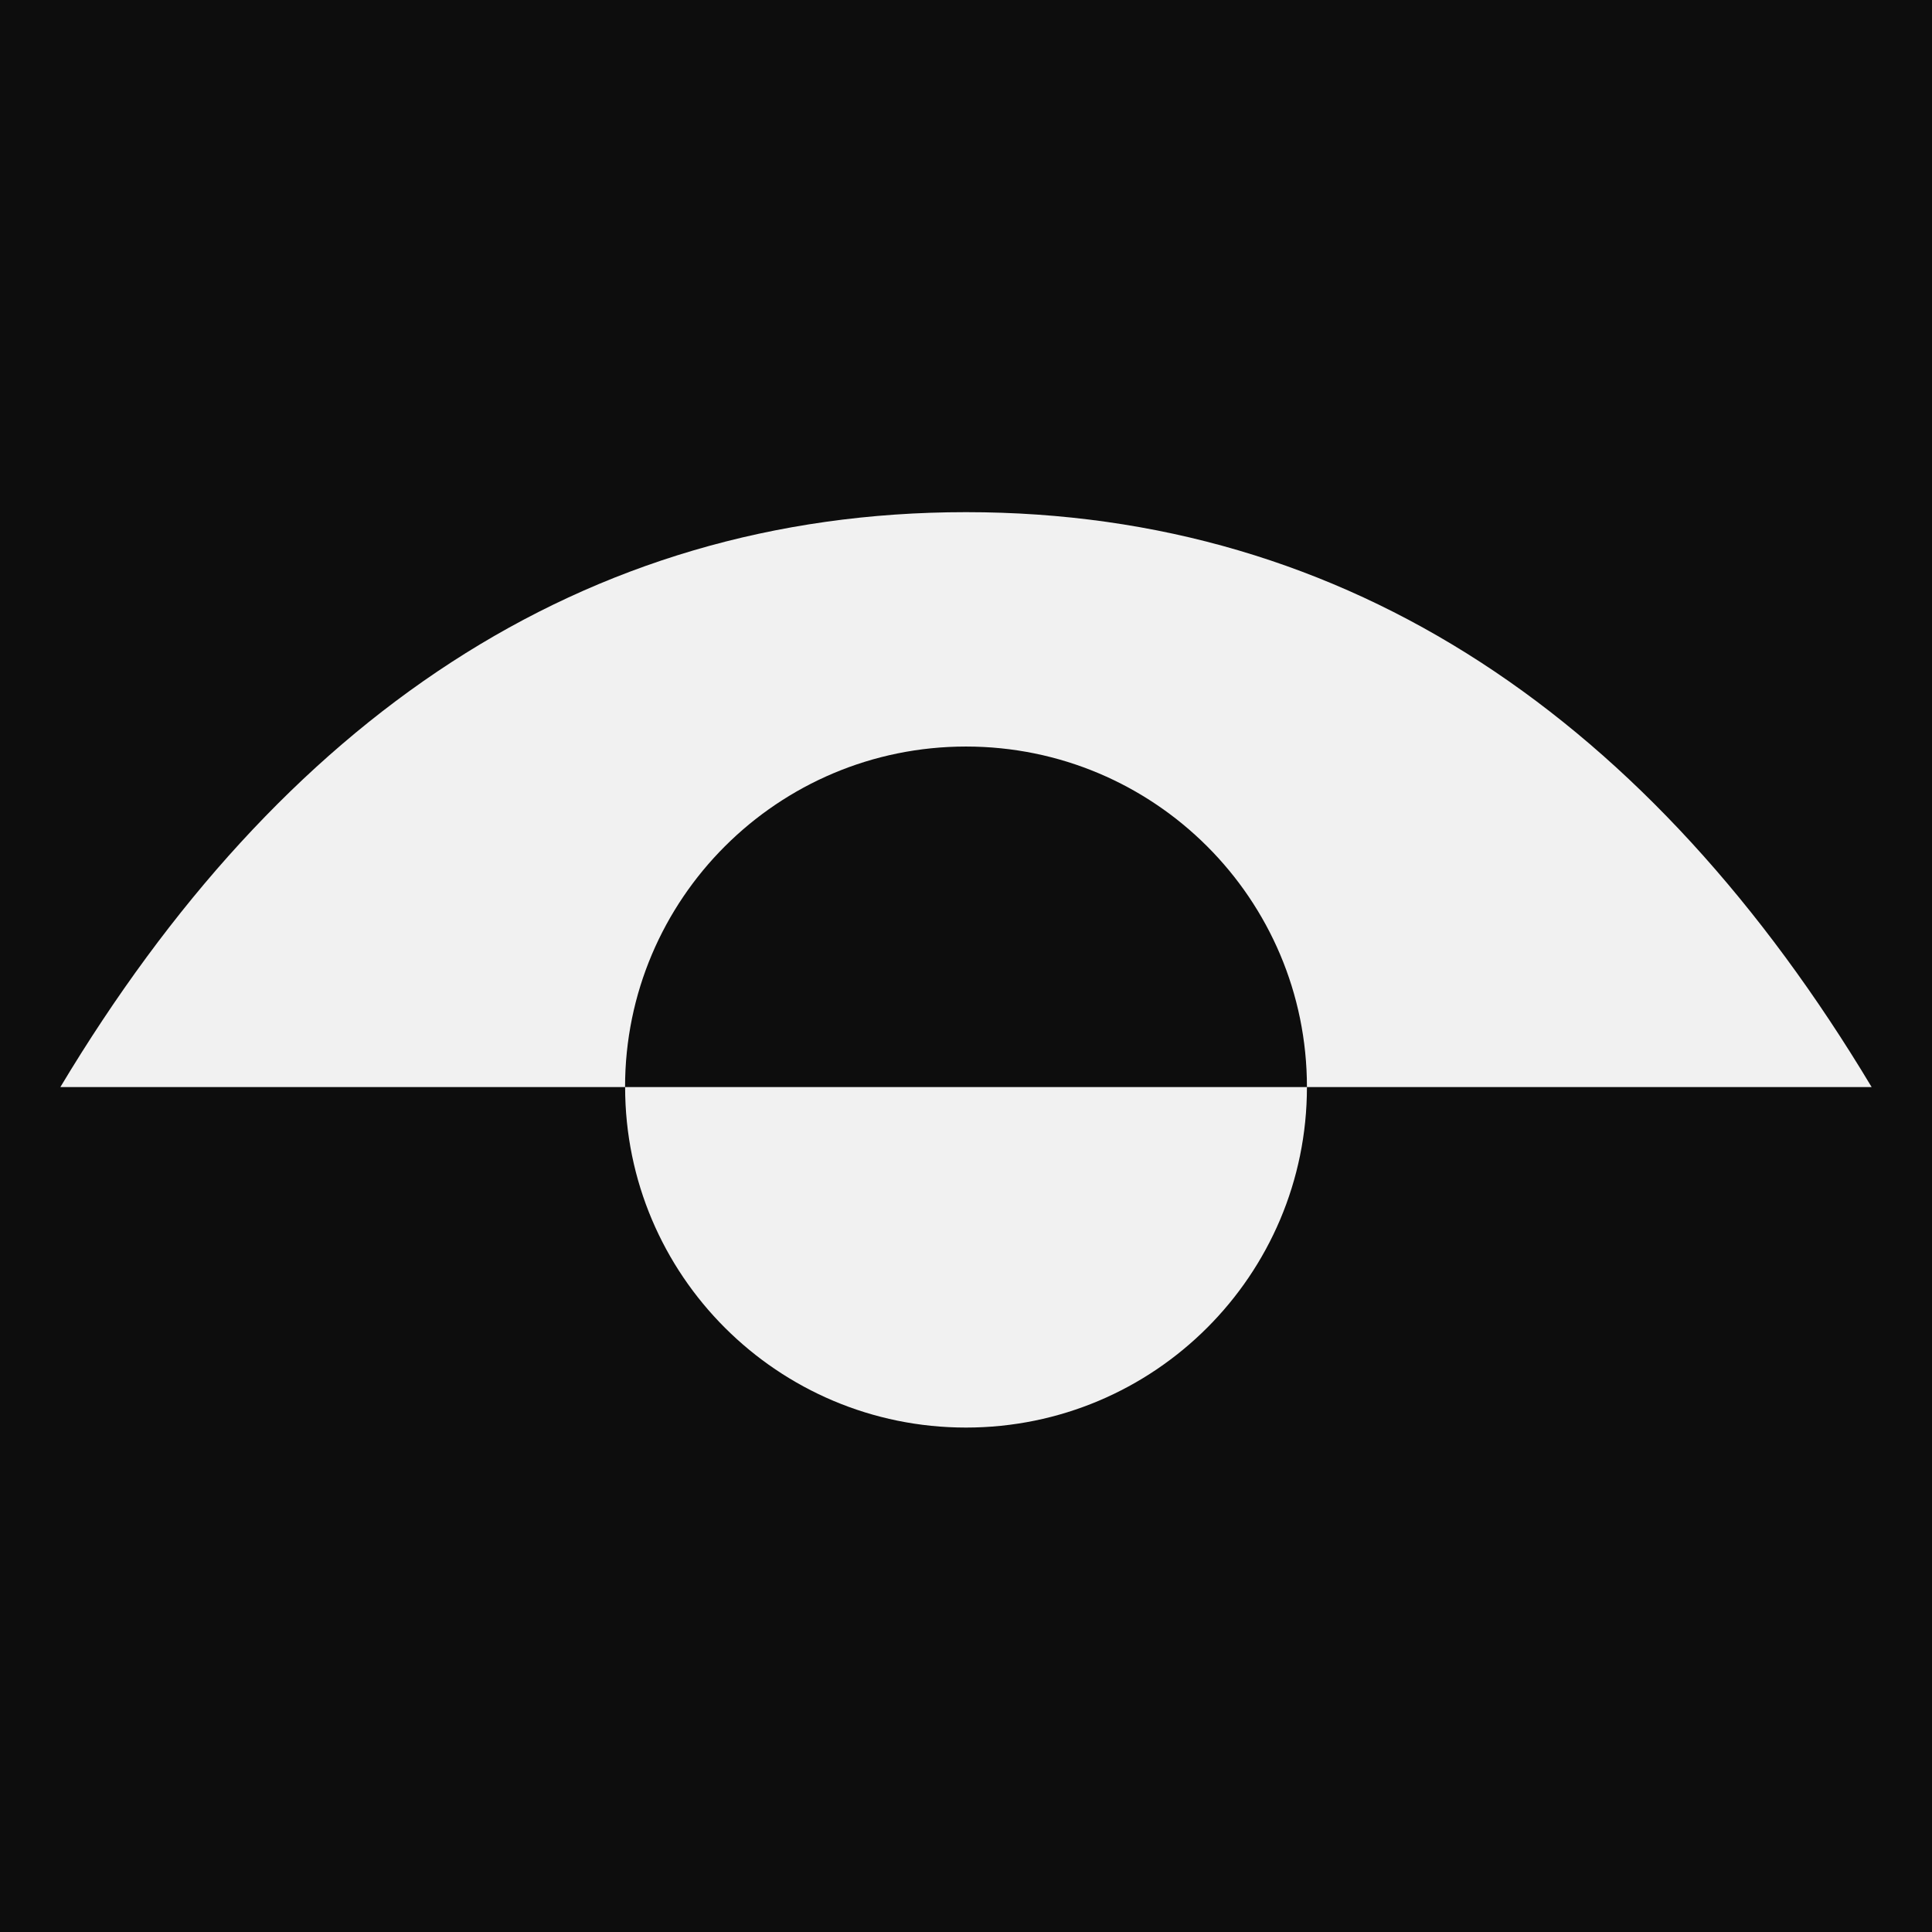
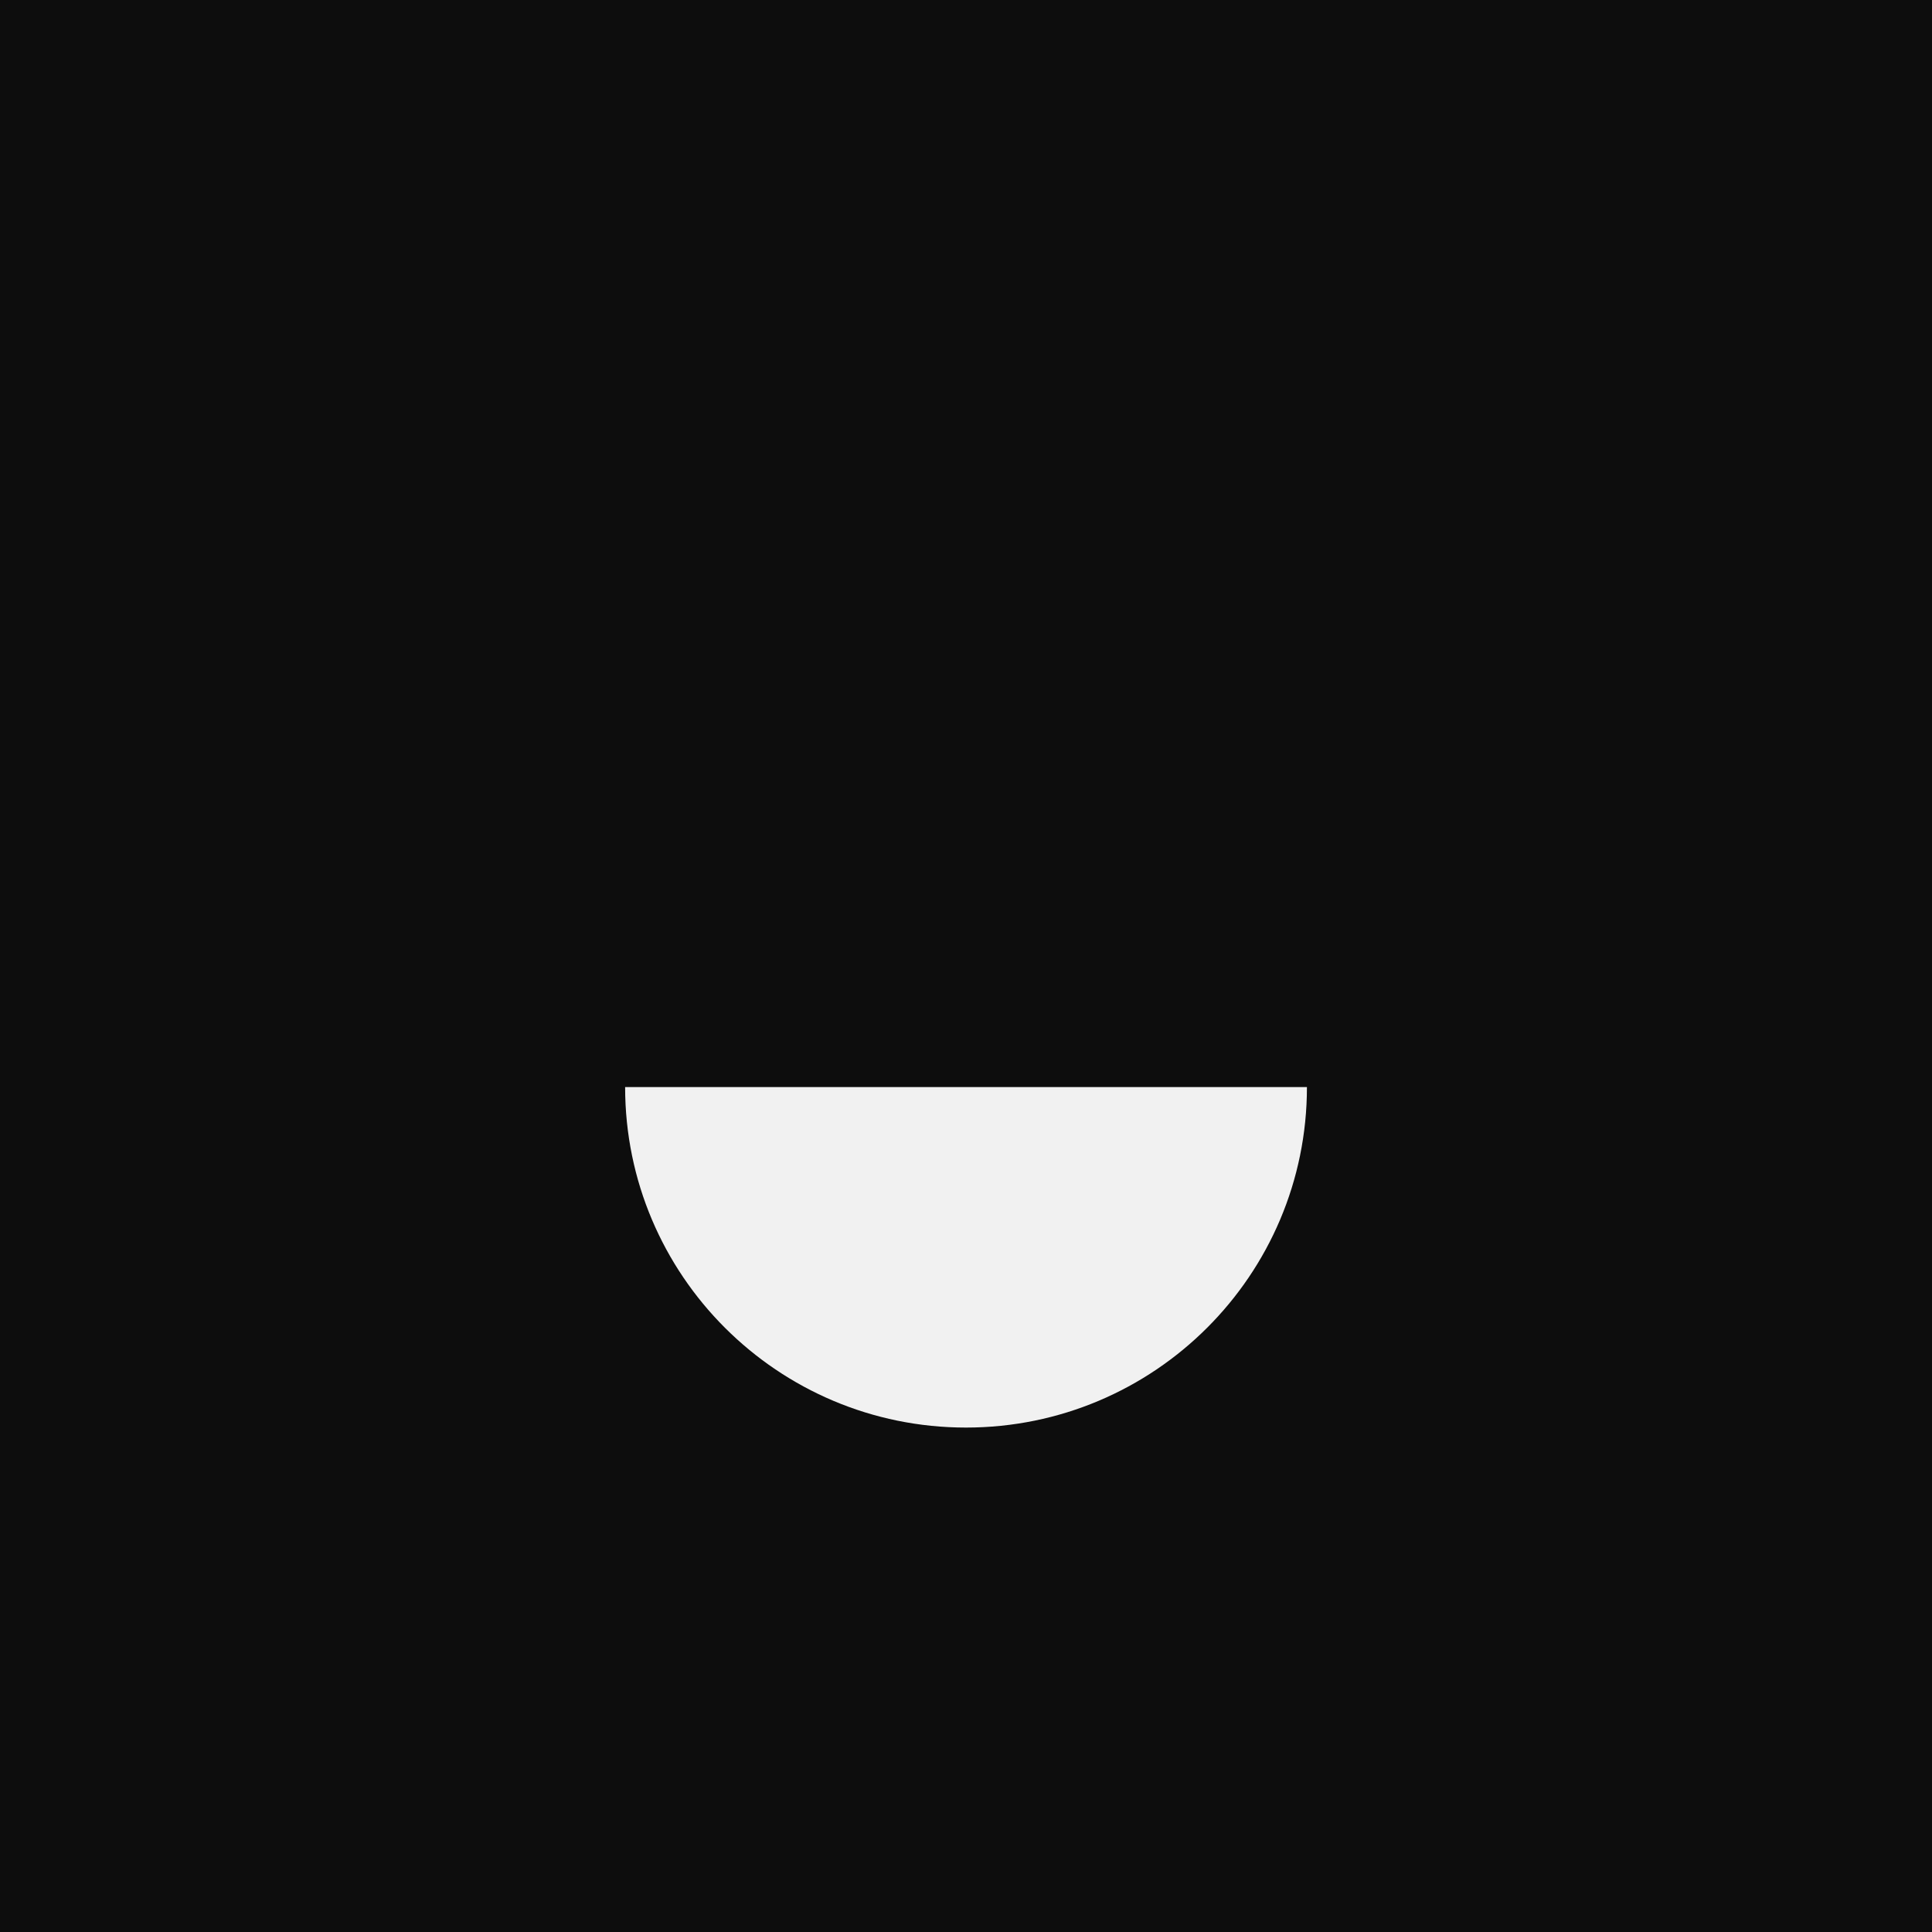
<svg xmlns="http://www.w3.org/2000/svg" width="32" height="32" viewBox="0 0 32 32" fill="none">
  <rect width="32" height="32" fill="#0D0D0D" />
  <path fill-rule="evenodd" clip-rule="evenodd" d="M16 23.645C12.882 23.645 10.354 21.119 10.354 18.005H21.647C21.647 21.119 19.119 23.645 16 23.645H16Z" fill="#F1F1F1" />
-   <path fill-rule="evenodd" clip-rule="evenodd" d="M1 18.005H10.353C10.353 14.89 12.882 12.365 16 12.365C19.119 12.365 21.647 14.89 21.647 18.005H31C27.36 11.935 22.366 8.483 16 8.483C9.634 8.483 4.64 11.935 1 18.005H1Z" fill="#F1F1F1" />
</svg>